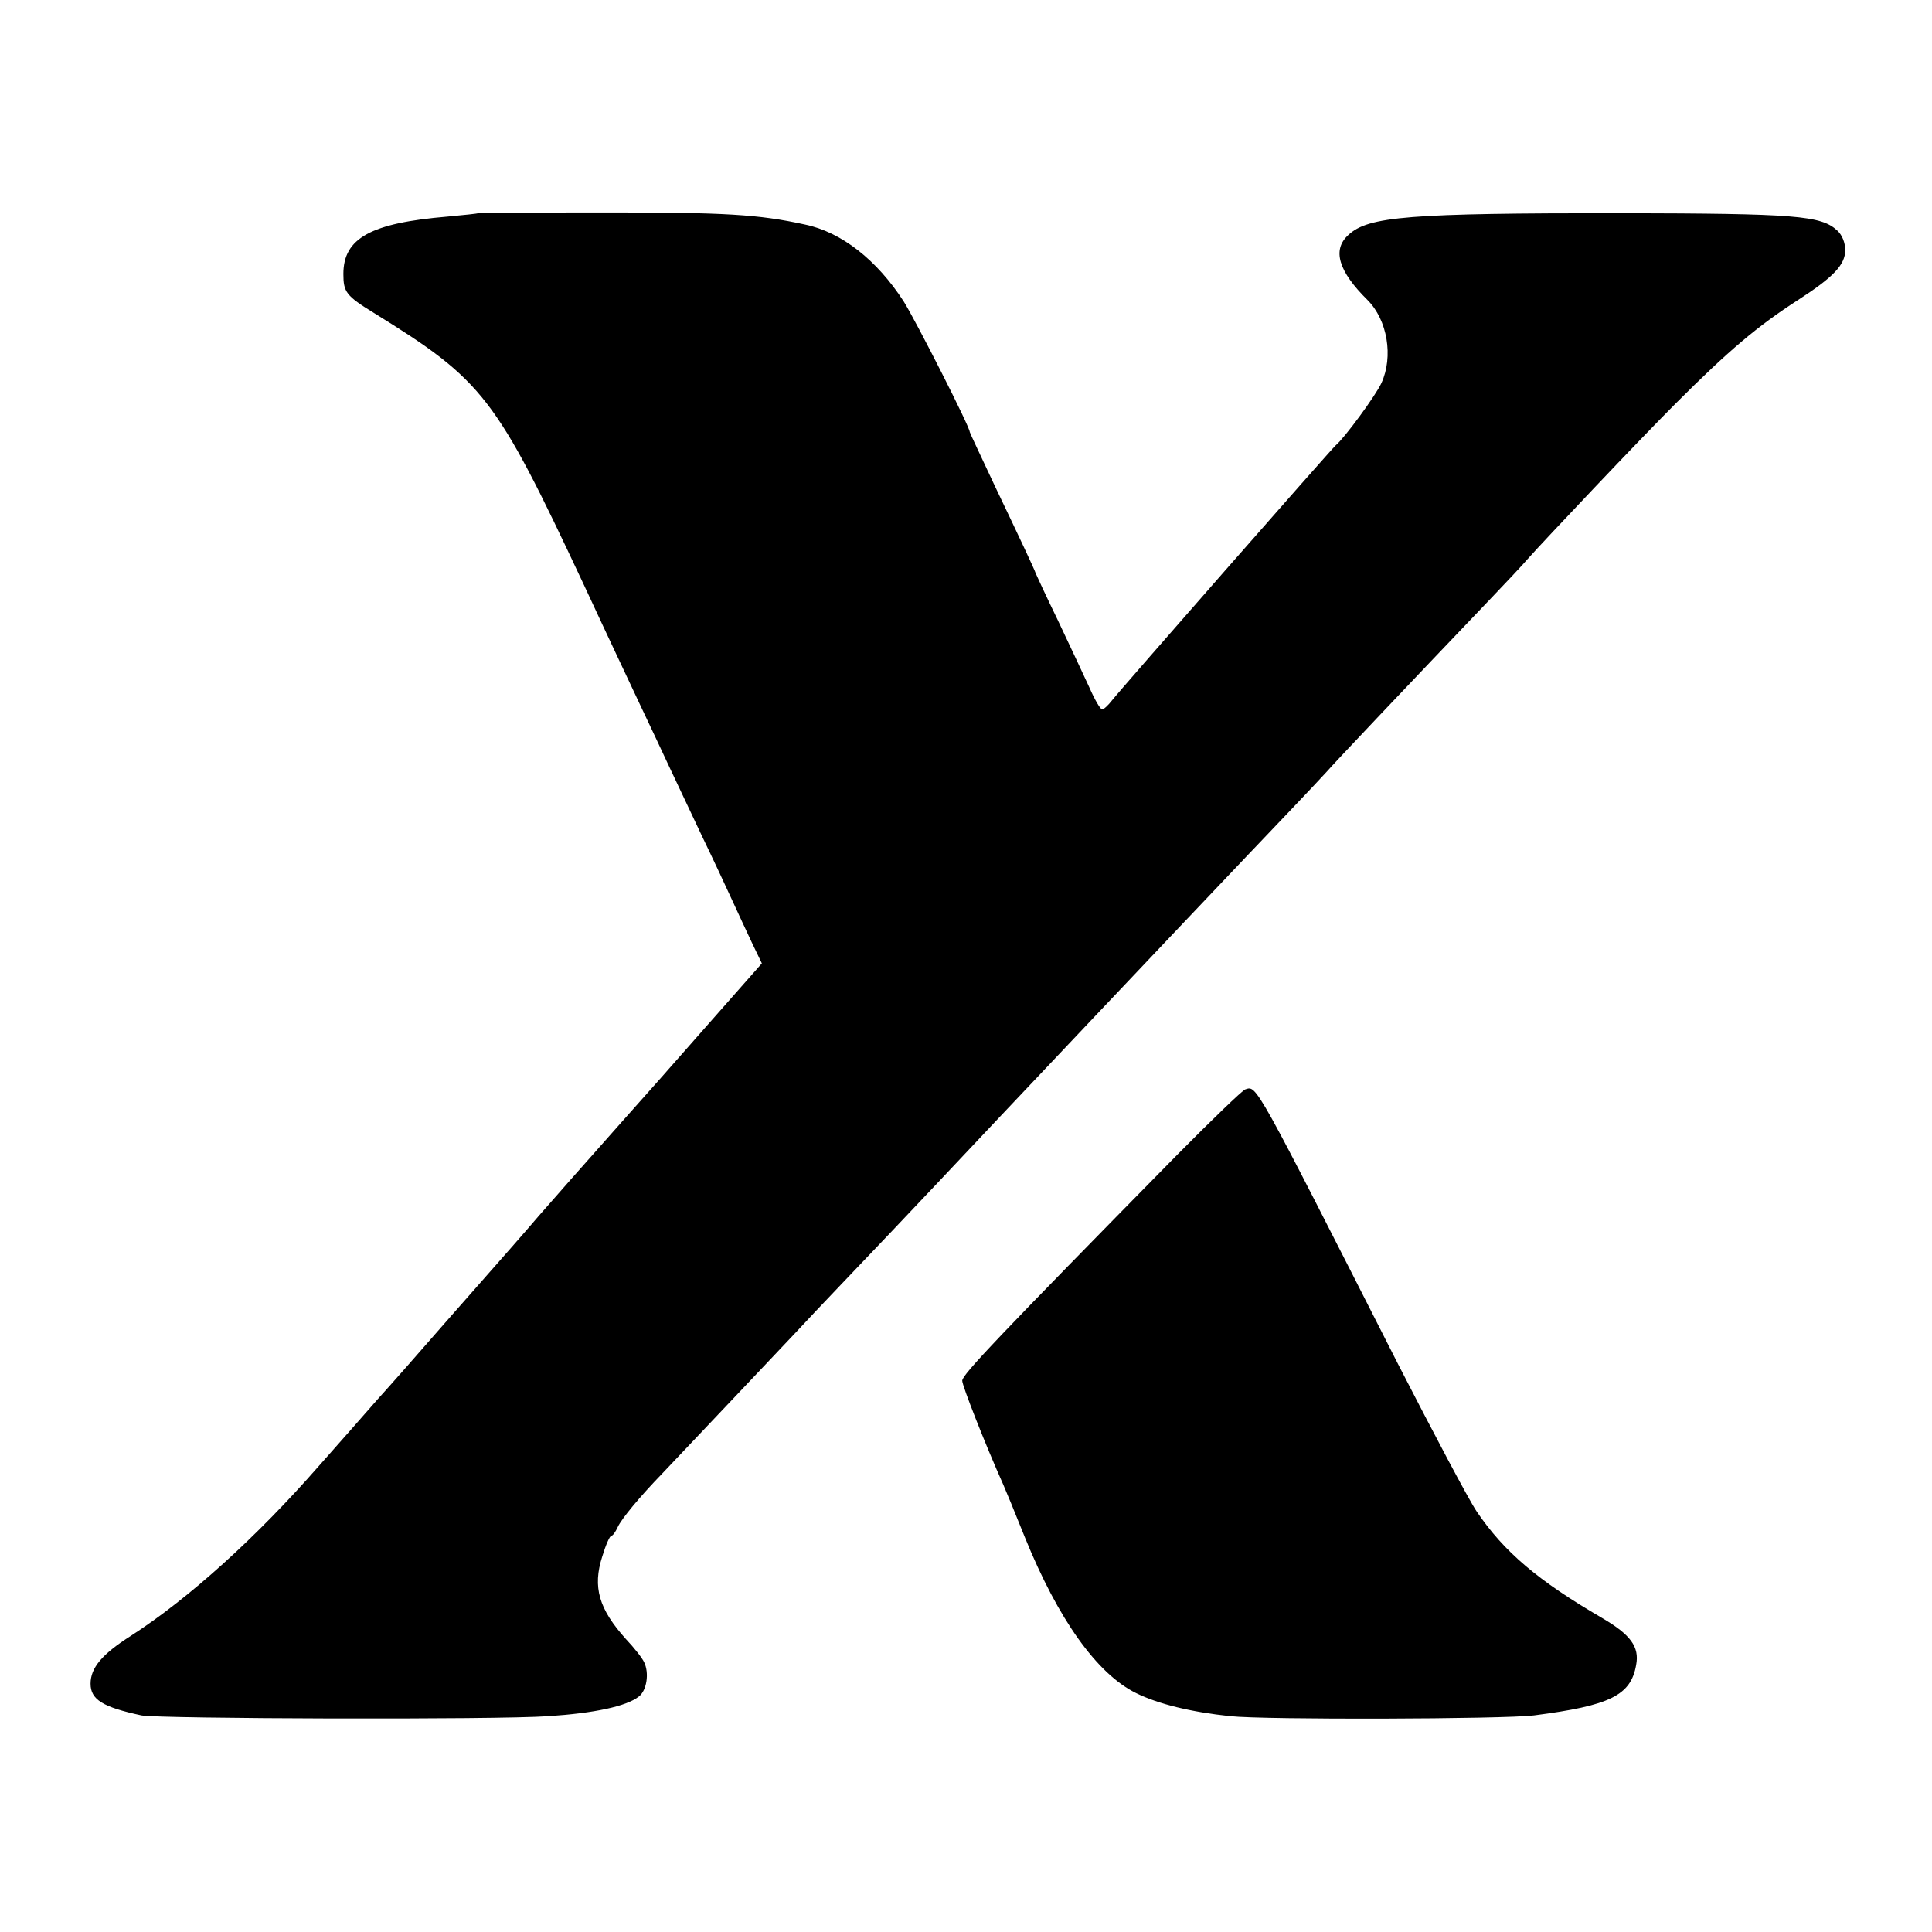
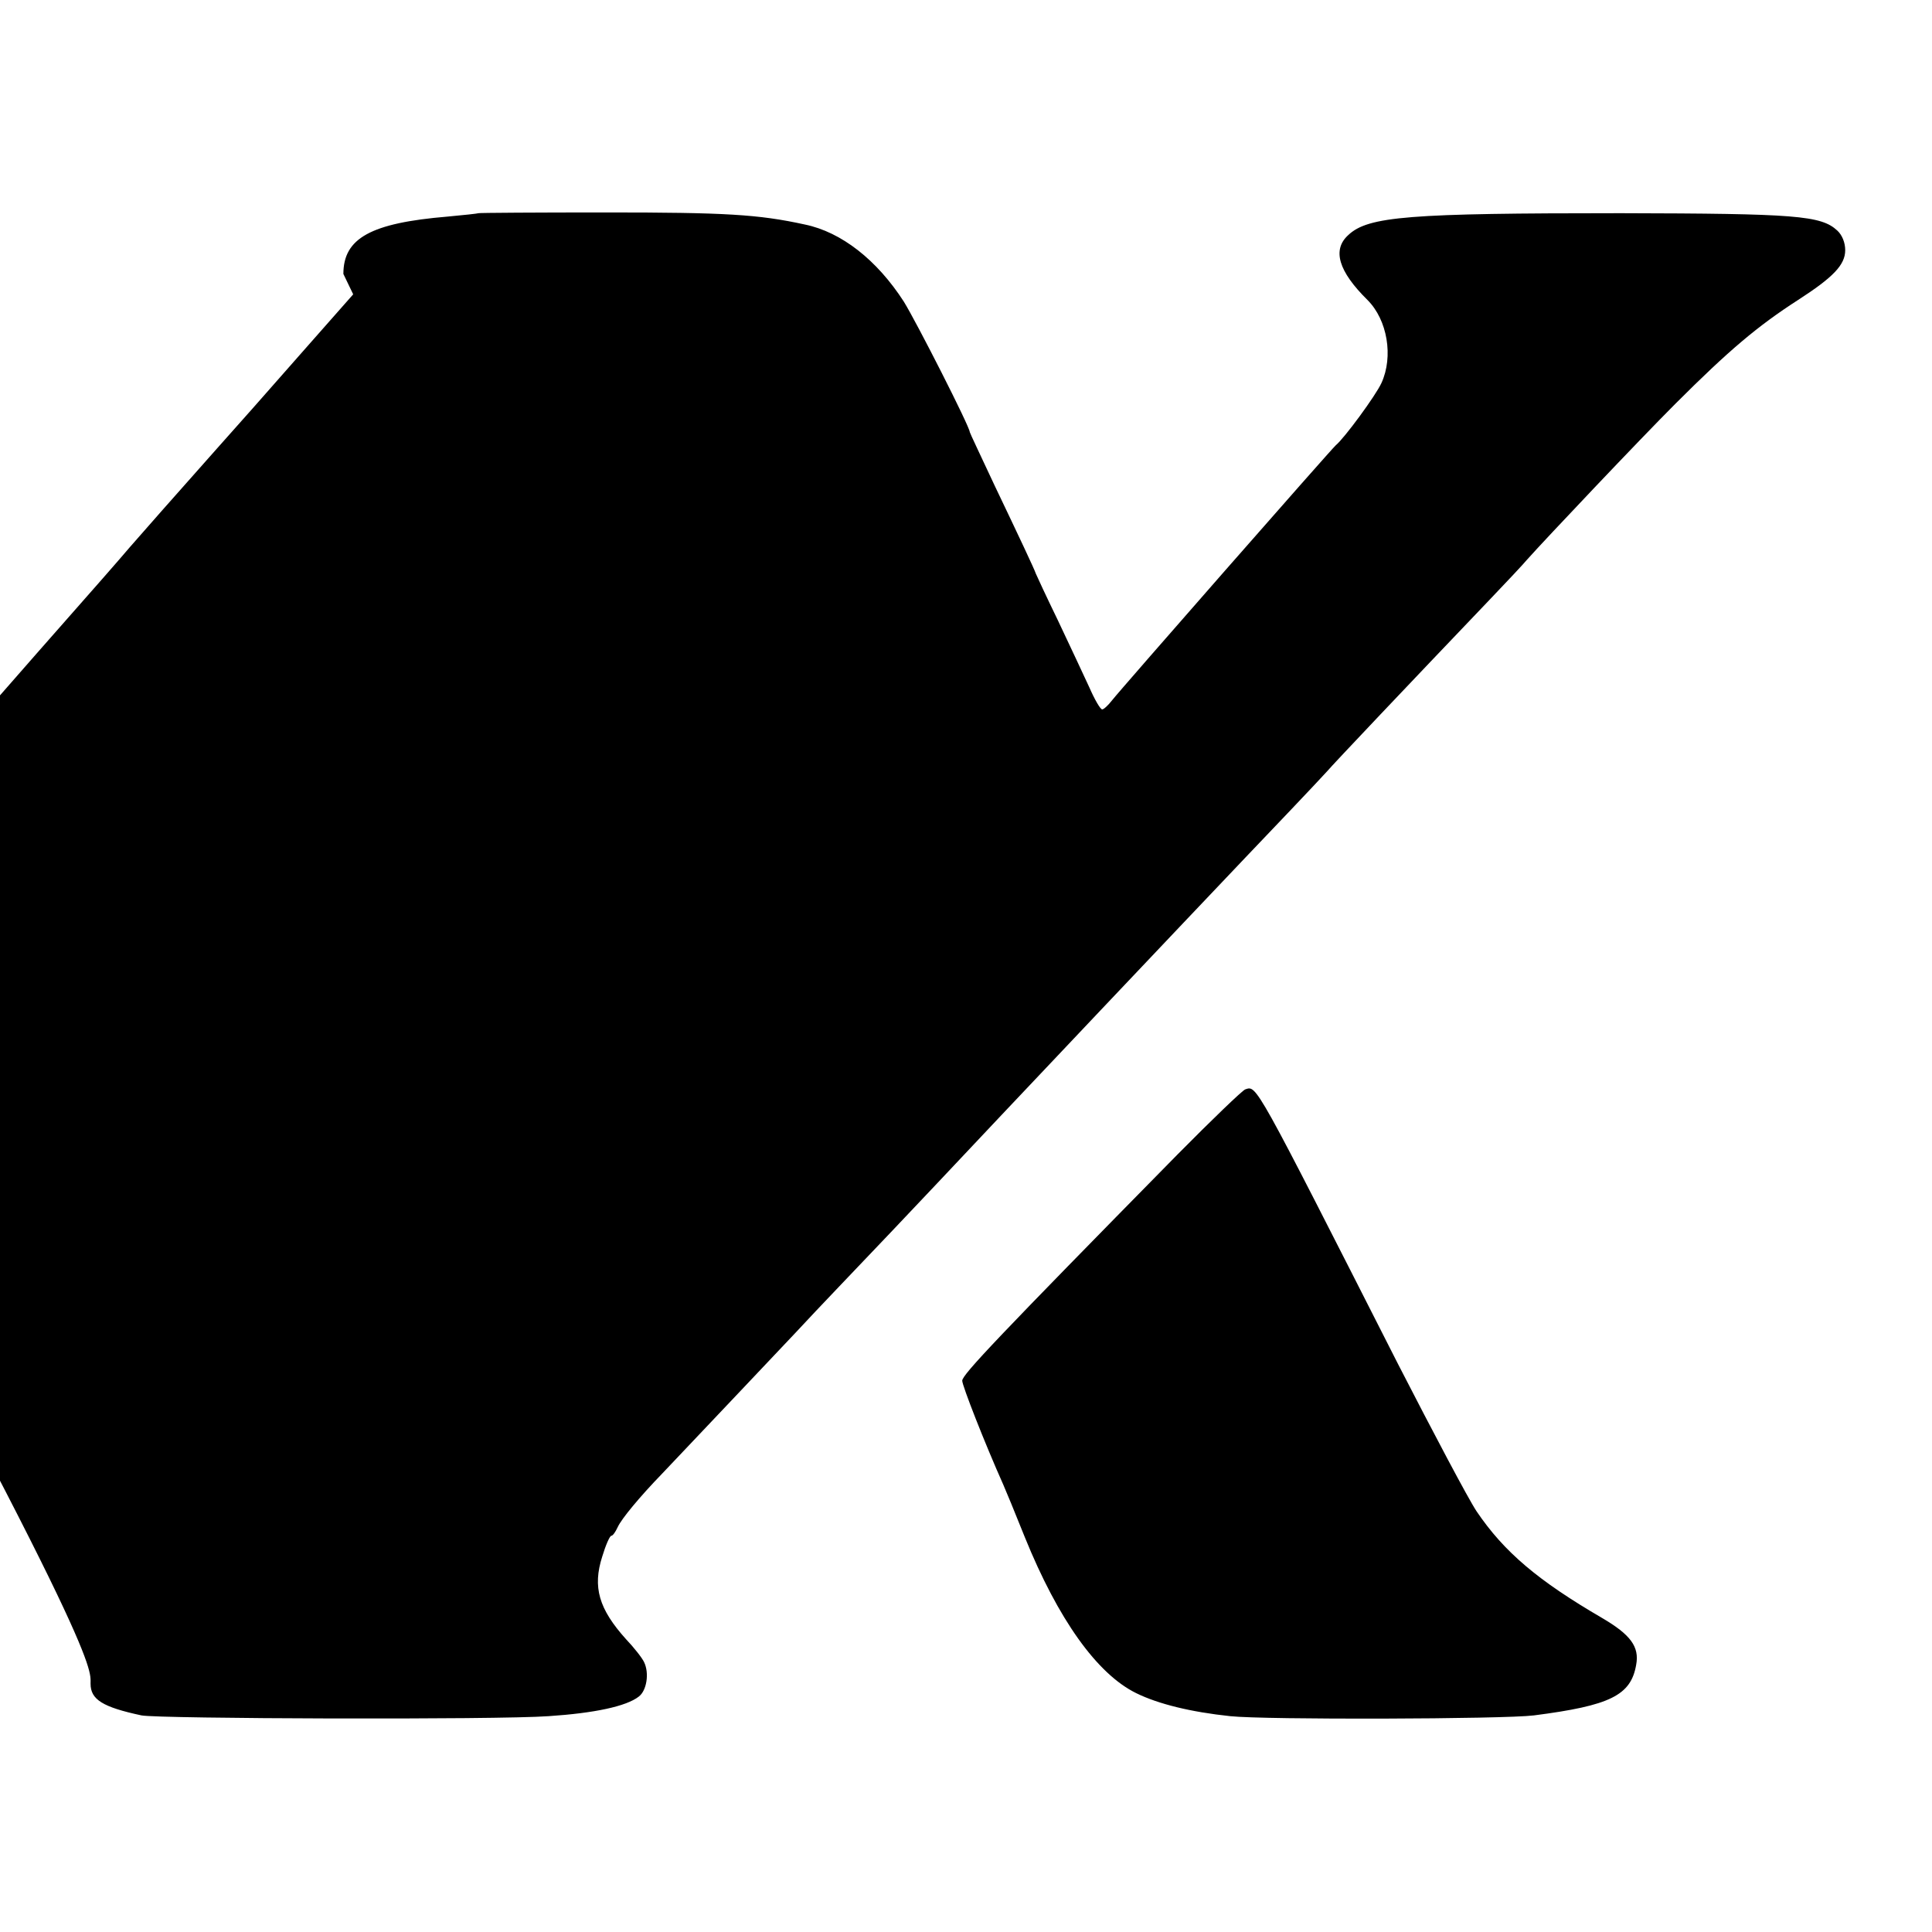
<svg xmlns="http://www.w3.org/2000/svg" version="1.0" width="682.667" height="682.667" viewBox="0 0 512 512">
-   <path d="M126.8 56.5c-.2.1-3.8.5-8.2.9C98.3 59.1 91 63.1 91 72.6c0 4.8.7 5.8 8.2 10.4 28.9 17.9 32.1 22 55.4 71.7 8.5 18.3 10.5 22.4 14.9 31.8 2.6 5.5 6.2 13.1 8 17 1.8 3.8 5.6 11.9 8.5 18 2.9 6 6.5 13.7 8 17 1.5 3.3 3.9 8.4 5.3 11.4l2.6 5.4-14.2 16.1c-7.8 8.9-17.8 20.2-22.2 25.1-10.3 11.6-20.2 22.8-22.7 25.7-1.1 1.3-4.3 5-7.2 8.3-2.9 3.3-10.8 12.3-17.6 20-6.7 7.7-14.8 16.9-17.9 20.3-6.9 7.9-8.1 9.2-15.6 17.7-16.6 19-34.6 35.2-49.8 45C27 438.4 24 442 24 446.2c0 4.2 3.2 6.2 13.5 8.4 4.5.9 94.2 1.2 107.9.2 12.1-.8 20.6-2.6 23.9-5.2 2.1-1.6 2.8-6.2 1.4-9.1-.5-1.1-2.7-3.9-4.8-6.1-7.2-8-8.9-13.8-6.3-21.9.9-3 2-5.5 2.4-5.5.4 0 1.1-1 1.7-2.3 1-2.2 5.8-8 11.8-14.2 9.7-10.2 31.9-33.7 35.5-37.5 2.3-2.5 7.6-8.1 11.8-12.5 6.5-6.8 15.7-16.4 42.7-45.1 37.8-40 64.1-67.7 76.7-80.9 4.2-4.4 8.5-9 9.5-10.1 1.6-1.9 21.7-23.1 43-45.4 4.5-4.7 9-9.5 10-10.7 4.9-5.5 30-32 39.3-41.3 14.2-14.2 21.8-20.6 32.5-27.5 9.3-6 12.5-9.3 12.5-13.2 0-2-.8-4-2.1-5.2-4.3-4-11-4.5-57.4-4.6-56.1 0-66.9.8-72.2 5.8-4.3 3.9-2.6 9.6 5.1 17.2 5.3 5.3 6.9 15 3.7 22-1.5 3.3-9.8 14.6-12.1 16.5-1 .8-57.3 65-59.3 67.6-1 1.3-2.2 2.4-2.6 2.4-.5 0-2-2.6-3.4-5.8-1.4-3.1-5.2-11.1-8.3-17.7-3.2-6.6-5.8-12.2-5.9-12.5-.3-1-4.4-9.7-10.9-23.3-3.6-7.7-6.6-14-6.6-14.2 0-1.4-14.2-29.3-17.5-34.6-7.1-11-16.5-18.4-26.2-20.4-12.3-2.7-21.2-3.2-52.5-3.2-18.6 0-33.9.1-34 .2zM330 288.7c-.8.3-8.9 8.1-18 17.3-47.5 48.3-57 58.3-57 59.9 0 1.3 5.9 16.4 10.9 27.6.5 1.1 3.1 7.4 5.7 13.9 8.8 21.7 19.1 36.2 29.5 41.3 5.9 2.9 14.5 5 24.9 6.1 9.3 1 72.5.8 80.5-.2 20.2-2.6 25.7-5.3 27.1-13.4.9-4.8-1.5-8-9-12.4-17-9.9-26-17.5-33.3-28.3-2.2-3.3-11.5-20.9-20.8-39-38.3-75.4-37.4-73.8-40.5-72.8z" />
+   <path d="M126.8 56.5c-.2.1-3.8.5-8.2.9C98.3 59.1 91 63.1 91 72.6l2.6 5.4-14.2 16.1c-7.8 8.9-17.8 20.2-22.2 25.1-10.3 11.6-20.2 22.8-22.7 25.7-1.1 1.3-4.3 5-7.2 8.3-2.9 3.3-10.8 12.3-17.6 20-6.7 7.7-14.8 16.9-17.9 20.3-6.9 7.9-8.1 9.2-15.6 17.7-16.6 19-34.6 35.2-49.8 45C27 438.4 24 442 24 446.2c0 4.2 3.2 6.2 13.5 8.4 4.5.9 94.2 1.2 107.9.2 12.1-.8 20.6-2.6 23.9-5.2 2.1-1.6 2.8-6.2 1.4-9.1-.5-1.1-2.7-3.9-4.8-6.1-7.2-8-8.9-13.8-6.3-21.9.9-3 2-5.5 2.4-5.5.4 0 1.1-1 1.7-2.3 1-2.2 5.8-8 11.8-14.2 9.7-10.2 31.9-33.7 35.5-37.5 2.3-2.5 7.6-8.1 11.8-12.5 6.5-6.8 15.7-16.4 42.7-45.1 37.8-40 64.1-67.7 76.7-80.9 4.2-4.4 8.5-9 9.5-10.1 1.6-1.9 21.7-23.1 43-45.4 4.5-4.7 9-9.5 10-10.7 4.9-5.5 30-32 39.3-41.3 14.2-14.2 21.8-20.6 32.5-27.5 9.3-6 12.5-9.3 12.5-13.2 0-2-.8-4-2.1-5.2-4.3-4-11-4.5-57.4-4.6-56.1 0-66.9.8-72.2 5.8-4.3 3.9-2.6 9.6 5.1 17.2 5.3 5.3 6.9 15 3.7 22-1.5 3.3-9.8 14.6-12.1 16.5-1 .8-57.3 65-59.3 67.6-1 1.3-2.2 2.4-2.6 2.4-.5 0-2-2.6-3.4-5.8-1.4-3.1-5.2-11.1-8.3-17.7-3.2-6.6-5.8-12.2-5.9-12.5-.3-1-4.4-9.7-10.9-23.3-3.6-7.7-6.6-14-6.6-14.2 0-1.4-14.2-29.3-17.5-34.6-7.1-11-16.5-18.4-26.2-20.4-12.3-2.7-21.2-3.2-52.5-3.2-18.6 0-33.9.1-34 .2zM330 288.7c-.8.3-8.9 8.1-18 17.3-47.5 48.3-57 58.3-57 59.9 0 1.3 5.9 16.4 10.9 27.6.5 1.1 3.1 7.4 5.7 13.9 8.8 21.7 19.1 36.2 29.5 41.3 5.9 2.9 14.5 5 24.9 6.1 9.3 1 72.5.8 80.5-.2 20.2-2.6 25.7-5.3 27.1-13.4.9-4.8-1.5-8-9-12.4-17-9.9-26-17.5-33.3-28.3-2.2-3.3-11.5-20.9-20.8-39-38.3-75.4-37.4-73.8-40.5-72.8z" />
</svg>